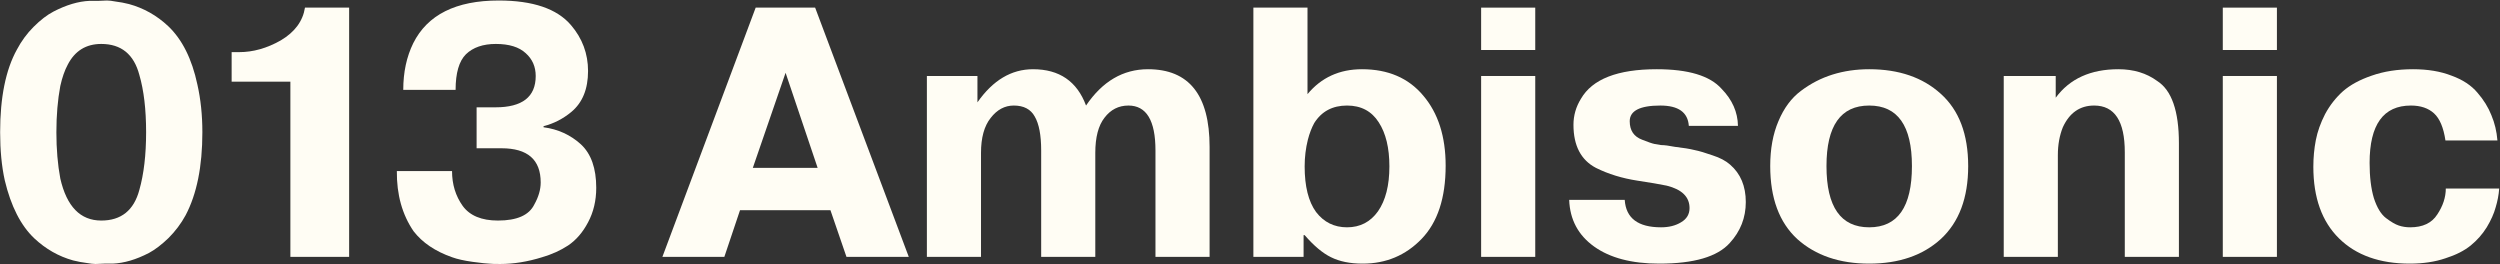
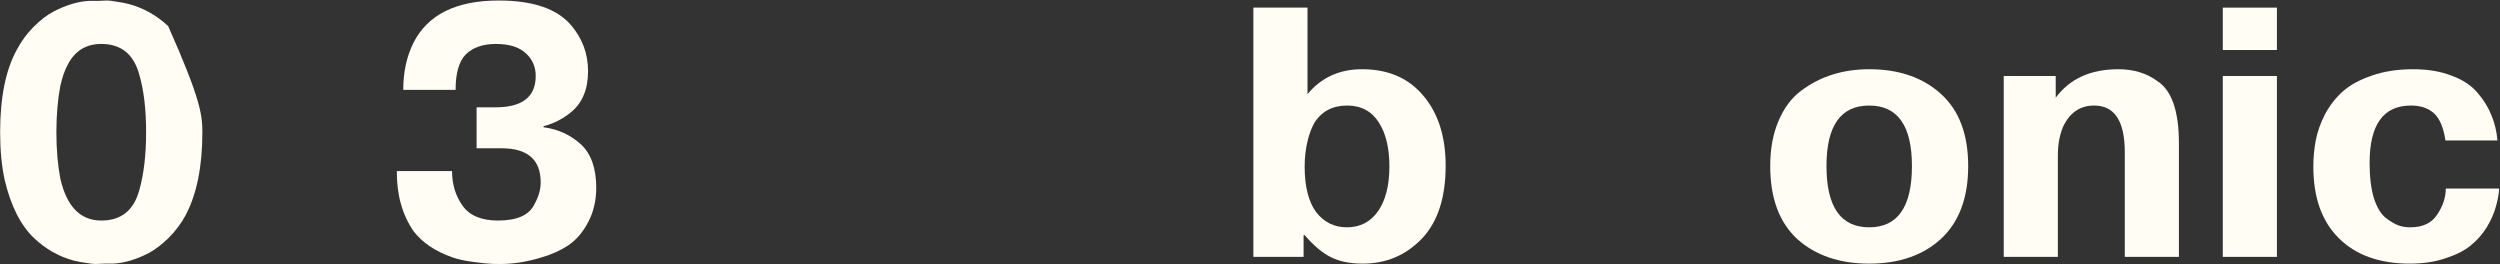
<svg xmlns="http://www.w3.org/2000/svg" width="983" height="104" viewBox="0 0 983 104" fill="none">
  <rect x="0" y="0" width="983" height="104" fill="#333333" stroke="none" />
-   <path d="M44.292 103.66C43.545 103.66 42.425 103.66 40.932 103.66C39.532 103.754 38.412 103.8 37.572 103.8C36.732 103.8 35.518 103.66 33.932 103.38C32.345 103.194 30.618 102.867 28.752 102.4C23.058 100.814 17.972 97.92 13.492 93.72C8.172 88.68 4.298 81.073 1.872 70.9C0.658 65.394 0.052 59.093 0.052 52C0.052 38.28 2.245 27.453 6.632 19.52C8.405 16.16 10.598 13.174 13.212 10.56C15.918 7.854 18.532 5.847 21.052 4.54C26.092 1.927 30.805 0.527 35.192 0.34C36.032 0.34 37.198 0.34 38.692 0.34C40.185 0.247 41.305 0.2 42.052 0.2C42.892 0.2 44.058 0.34 45.552 0.62C47.138 0.807 48.865 1.134 50.732 1.6C56.518 3.187 61.652 6.08 66.132 10.28C71.638 15.507 75.465 23.16 77.612 33.24C78.918 39.027 79.572 45.28 79.572 52C79.572 65.44 77.378 76.314 72.992 84.62C71.218 87.887 68.978 90.874 66.272 93.58C63.565 96.194 60.998 98.153 58.572 99.46C53.532 102.074 48.772 103.474 44.292 103.66ZM39.812 86.72C47.652 86.72 52.645 82.707 54.792 74.68C56.565 68.427 57.452 60.867 57.452 52C57.452 43.04 56.565 35.527 54.792 29.46C52.645 21.34 47.652 17.28 39.812 17.28C33.838 17.28 29.452 19.987 26.652 25.4C25.438 27.64 24.458 30.44 23.712 33.8C22.685 39.307 22.172 45.373 22.172 52C22.172 58.627 22.685 64.694 23.712 70.2C26.232 81.213 31.598 86.72 39.812 86.72Z" fill="#FFFDF4" />
-   <path d="M114.179 32.12H91.079V20.5H94.019C99.526 20.5 104.986 18.96 110.399 15.88C115.906 12.614 119.079 8.32 119.919 3H137.279V101H114.179V32.12Z" fill="#FFFDF4" />
+   <path d="M44.292 103.66C43.545 103.66 42.425 103.66 40.932 103.66C39.532 103.754 38.412 103.8 37.572 103.8C36.732 103.8 35.518 103.66 33.932 103.38C32.345 103.194 30.618 102.867 28.752 102.4C23.058 100.814 17.972 97.92 13.492 93.72C8.172 88.68 4.298 81.073 1.872 70.9C0.658 65.394 0.052 59.093 0.052 52C0.052 38.28 2.245 27.453 6.632 19.52C8.405 16.16 10.598 13.174 13.212 10.56C15.918 7.854 18.532 5.847 21.052 4.54C26.092 1.927 30.805 0.527 35.192 0.34C36.032 0.34 37.198 0.34 38.692 0.34C40.185 0.247 41.305 0.2 42.052 0.2C42.892 0.2 44.058 0.34 45.552 0.62C47.138 0.807 48.865 1.134 50.732 1.6C56.518 3.187 61.652 6.08 66.132 10.28C78.918 39.027 79.572 45.28 79.572 52C79.572 65.44 77.378 76.314 72.992 84.62C71.218 87.887 68.978 90.874 66.272 93.58C63.565 96.194 60.998 98.153 58.572 99.46C53.532 102.074 48.772 103.474 44.292 103.66ZM39.812 86.72C47.652 86.72 52.645 82.707 54.792 74.68C56.565 68.427 57.452 60.867 57.452 52C57.452 43.04 56.565 35.527 54.792 29.46C52.645 21.34 47.652 17.28 39.812 17.28C33.838 17.28 29.452 19.987 26.652 25.4C25.438 27.64 24.458 30.44 23.712 33.8C22.685 39.307 22.172 45.373 22.172 52C22.172 58.627 22.685 64.694 23.712 70.2C26.232 81.213 31.598 86.72 39.812 86.72Z" fill="#FFFDF4" />
  <path d="M156.041 67.26H177.741C177.741 72.487 179.141 77.06 181.941 80.98C184.741 84.807 189.361 86.72 195.801 86.72C203.268 86.72 208.028 84.62 210.081 80.42C211.761 77.433 212.601 74.54 212.601 71.74C212.601 62.78 207.468 58.3 197.201 58.3H187.401V42.2H194.821C205.368 42.2 210.641 38.093 210.641 29.88C210.641 26.24 209.335 23.253 206.721 20.92C204.108 18.494 200.188 17.28 194.961 17.28C189.921 17.28 186.001 18.634 183.201 21.34C180.495 24.047 179.141 28.713 179.141 35.34H158.561C158.561 28.433 159.868 22.32 162.481 17C168.081 5.8 179.281 0.2 196.081 0.2C209.521 0.2 218.995 3.42 224.501 9.86C228.981 15.087 231.221 21.107 231.221 27.92C231.221 35.014 229.028 40.38 224.641 44.02C221.375 46.727 217.735 48.593 213.721 49.62V50.04C219.415 50.787 224.315 53.027 228.421 56.76C232.435 60.493 234.441 66.187 234.441 73.84C234.441 78.88 233.368 83.407 231.221 87.42C229.168 91.34 226.555 94.374 223.381 96.52C220.395 98.48 216.988 100.02 213.161 101.14C207.468 102.914 201.961 103.8 196.641 103.8C194.495 103.8 193.048 103.754 192.301 103.66C191.555 103.66 189.408 103.427 185.861 102.96C182.501 102.494 179.795 101.887 177.741 101.14C171.115 98.807 166.075 95.4 162.621 90.92C158.141 84.387 155.948 76.5 156.041 67.26Z" fill="#FFFDF4" />
-   <path d="M260.452 101L297.132 3H320.512L357.332 101H332.832L326.532 82.66H290.972L284.812 101H260.452ZM308.892 28.62L296.012 66H321.492L308.892 28.62Z" fill="#FFFDF4" />
-   <path d="M364.451 101V29.88H384.331V40.24C390.398 31.56 397.678 27.22 406.171 27.22C416.531 27.22 423.484 31.98 427.031 41.5C433.471 31.98 441.591 27.22 451.391 27.22C467.538 27.22 475.611 37.394 475.611 57.74V101H454.331V59.14C454.331 47.38 450.784 41.5 443.691 41.5C439.864 41.5 436.738 43.087 434.311 46.26C431.884 49.34 430.671 53.96 430.671 60.12V101H409.391V59.14C409.391 53.167 408.551 48.733 406.871 45.84C405.284 42.947 402.531 41.5 398.611 41.5C395.064 41.5 392.031 43.133 389.511 46.4C386.991 49.574 385.731 54.147 385.731 60.12V101H364.451Z" fill="#FFFDF4" />
  <path d="M512.99 92.46H512.57V101H492.83V3H514.11V37.02C519.523 30.487 526.663 27.22 535.53 27.22C545.797 27.22 553.823 30.674 559.61 37.58C565.49 44.487 568.43 53.68 568.43 65.16C568.43 77.853 565.257 87.467 558.91 94C552.657 100.44 544.957 103.66 535.81 103.66C530.863 103.66 526.71 102.82 523.35 101.14C520.083 99.553 516.63 96.66 512.99 92.46ZM512.99 65.44C512.99 73.28 514.483 79.254 517.47 83.36C520.55 87.374 524.61 89.38 529.65 89.38C534.783 89.38 538.843 87.28 541.83 83.08C544.817 78.787 546.31 72.907 546.31 65.44C546.31 58.16 544.91 52.373 542.11 48.08C539.31 43.694 535.157 41.5 529.65 41.5C523.957 41.5 519.663 43.787 516.77 48.36C515.743 50.227 514.903 52.42 514.25 54.94C513.41 58.3 512.99 61.8 512.99 65.44Z" fill="#FFFDF4" />
-   <path d="M582.381 101V29.88H603.661V101H582.381ZM603.661 19.66H582.381V3H603.661V19.66Z" fill="#FFFDF4" />
-   <path d="M617.006 78.6H638.846C639.312 85.787 644.072 89.38 653.126 89.38C656.206 89.38 658.819 88.727 660.966 87.42C663.206 86.114 664.326 84.247 664.326 81.82C664.326 77.433 661.339 74.493 655.366 73C652.659 72.44 648.832 71.787 643.886 71.04C637.819 70.107 632.359 68.427 627.506 66C621.626 62.92 618.686 57.273 618.686 49.06C618.686 45.42 619.666 42.014 621.626 38.84C626.106 31.093 636.046 27.22 651.446 27.22C663.859 27.22 672.352 29.787 676.926 34.92C681.126 39.214 683.272 44.067 683.366 49.48H664.046C663.672 44.16 659.939 41.5 652.846 41.5C644.819 41.5 640.806 43.553 640.806 47.66C640.806 51.3 642.439 53.727 645.706 54.94C648.039 55.873 649.672 56.434 650.606 56.62L653.126 57.04C654.432 57.04 656.252 57.273 658.586 57.74C661.852 58.114 664.419 58.533 666.286 59C668.152 59.373 670.532 60.074 673.426 61.1C676.319 62.033 678.606 63.247 680.286 64.74C684.392 68.287 686.446 73.187 686.446 79.44C686.446 85.6 684.346 90.967 680.146 95.54C675.292 100.954 666.052 103.66 652.426 103.66C641.599 103.66 633.059 101.42 626.806 96.94C620.552 92.46 617.286 86.347 617.006 78.6Z" fill="#FFFDF4" />
  <path d="M696.052 65.3C696.052 58.58 697.125 52.7 699.272 47.66C701.419 42.527 704.359 38.56 708.092 35.76C711.919 32.867 716.072 30.72 720.552 29.32C725.032 27.92 729.839 27.22 734.972 27.22C746.639 27.22 756.019 30.44 763.112 36.88C770.299 43.32 773.892 52.794 773.892 65.3C773.892 77.807 770.299 87.374 763.112 94C756.019 100.44 746.639 103.66 734.972 103.66C723.305 103.66 713.879 100.44 706.692 94C699.599 87.467 696.052 77.9 696.052 65.3ZM751.772 65.3C751.772 49.434 746.172 41.5 734.972 41.5C723.772 41.5 718.172 49.434 718.172 65.3C718.172 81.353 723.772 89.38 734.972 89.38C746.172 89.38 751.772 81.353 751.772 65.3Z" fill="#FFFDF4" />
  <path d="M787.869 29.88H808.309V38.42C813.816 30.953 822.029 27.22 832.949 27.22C838.922 27.22 844.009 28.76 848.209 31.84C853.902 35.48 856.749 43.647 856.749 56.34V101H835.469V59.84C835.469 47.614 831.456 41.5 823.429 41.5C817.829 41.5 813.722 44.347 811.109 50.04C809.802 53.307 809.149 56.947 809.149 60.96V101H787.869V29.88Z" fill="#FFFDF4" />
  <path d="M874.002 101V29.88H895.282V101H874.002ZM895.282 19.66H874.002V3H895.282V19.66Z" fill="#FFFDF4" />
  <path d="M961.687 74.12H982.687C982.5 76.64 982.033 79.114 981.287 81.54C980.633 83.967 979.467 86.58 977.787 89.38C976.107 92.087 974.007 94.467 971.487 96.52C968.967 98.573 965.653 100.254 961.547 101.56C957.44 102.96 952.773 103.66 947.547 103.66C935.693 103.66 926.407 100.347 919.687 93.72C912.967 87.094 909.607 77.713 909.607 65.58C909.607 61.94 909.933 58.44 910.587 55.08C911.24 51.72 912.453 48.313 914.227 44.86C916.093 41.407 918.427 38.42 921.227 35.9C924.12 33.38 927.9 31.327 932.567 29.74C937.327 28.06 942.74 27.22 948.807 27.22C954.593 27.22 959.633 28.06 963.927 29.74C968.313 31.327 971.72 33.567 974.147 36.46C976.573 39.26 978.393 42.2 979.607 45.28C980.913 48.36 981.707 51.673 981.987 55.22H961.547C960.8 50.18 959.307 46.633 957.067 44.58C954.827 42.527 951.793 41.5 947.967 41.5C937.14 41.5 931.727 49.014 931.727 64.04C931.727 69.547 932.287 74.167 933.407 77.9C934.62 81.633 936.207 84.247 938.167 85.74C940.127 87.234 941.807 88.213 943.207 88.68C944.607 89.147 946.1 89.38 947.687 89.38C952.633 89.38 956.18 87.7 958.327 84.34C960.567 80.98 961.687 77.573 961.687 74.12Z" fill="#FFFDF4" />
</svg>